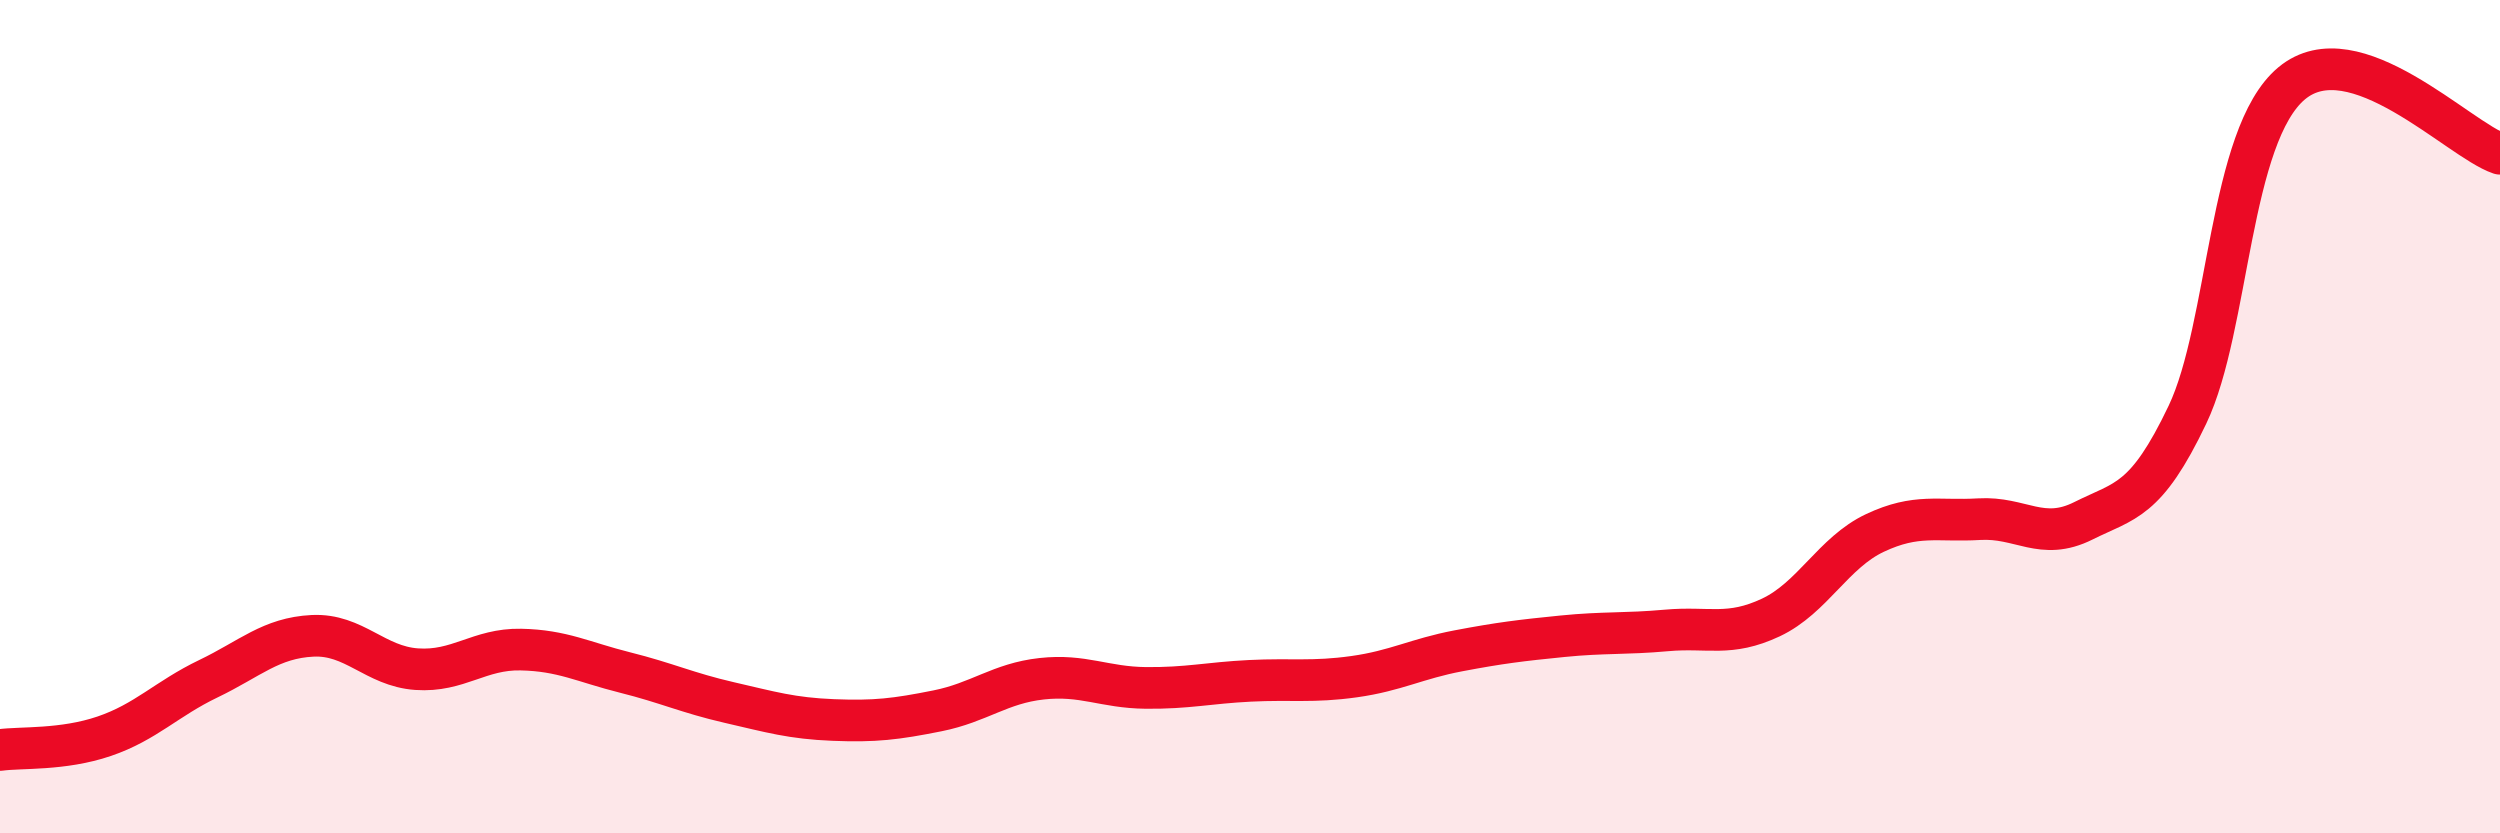
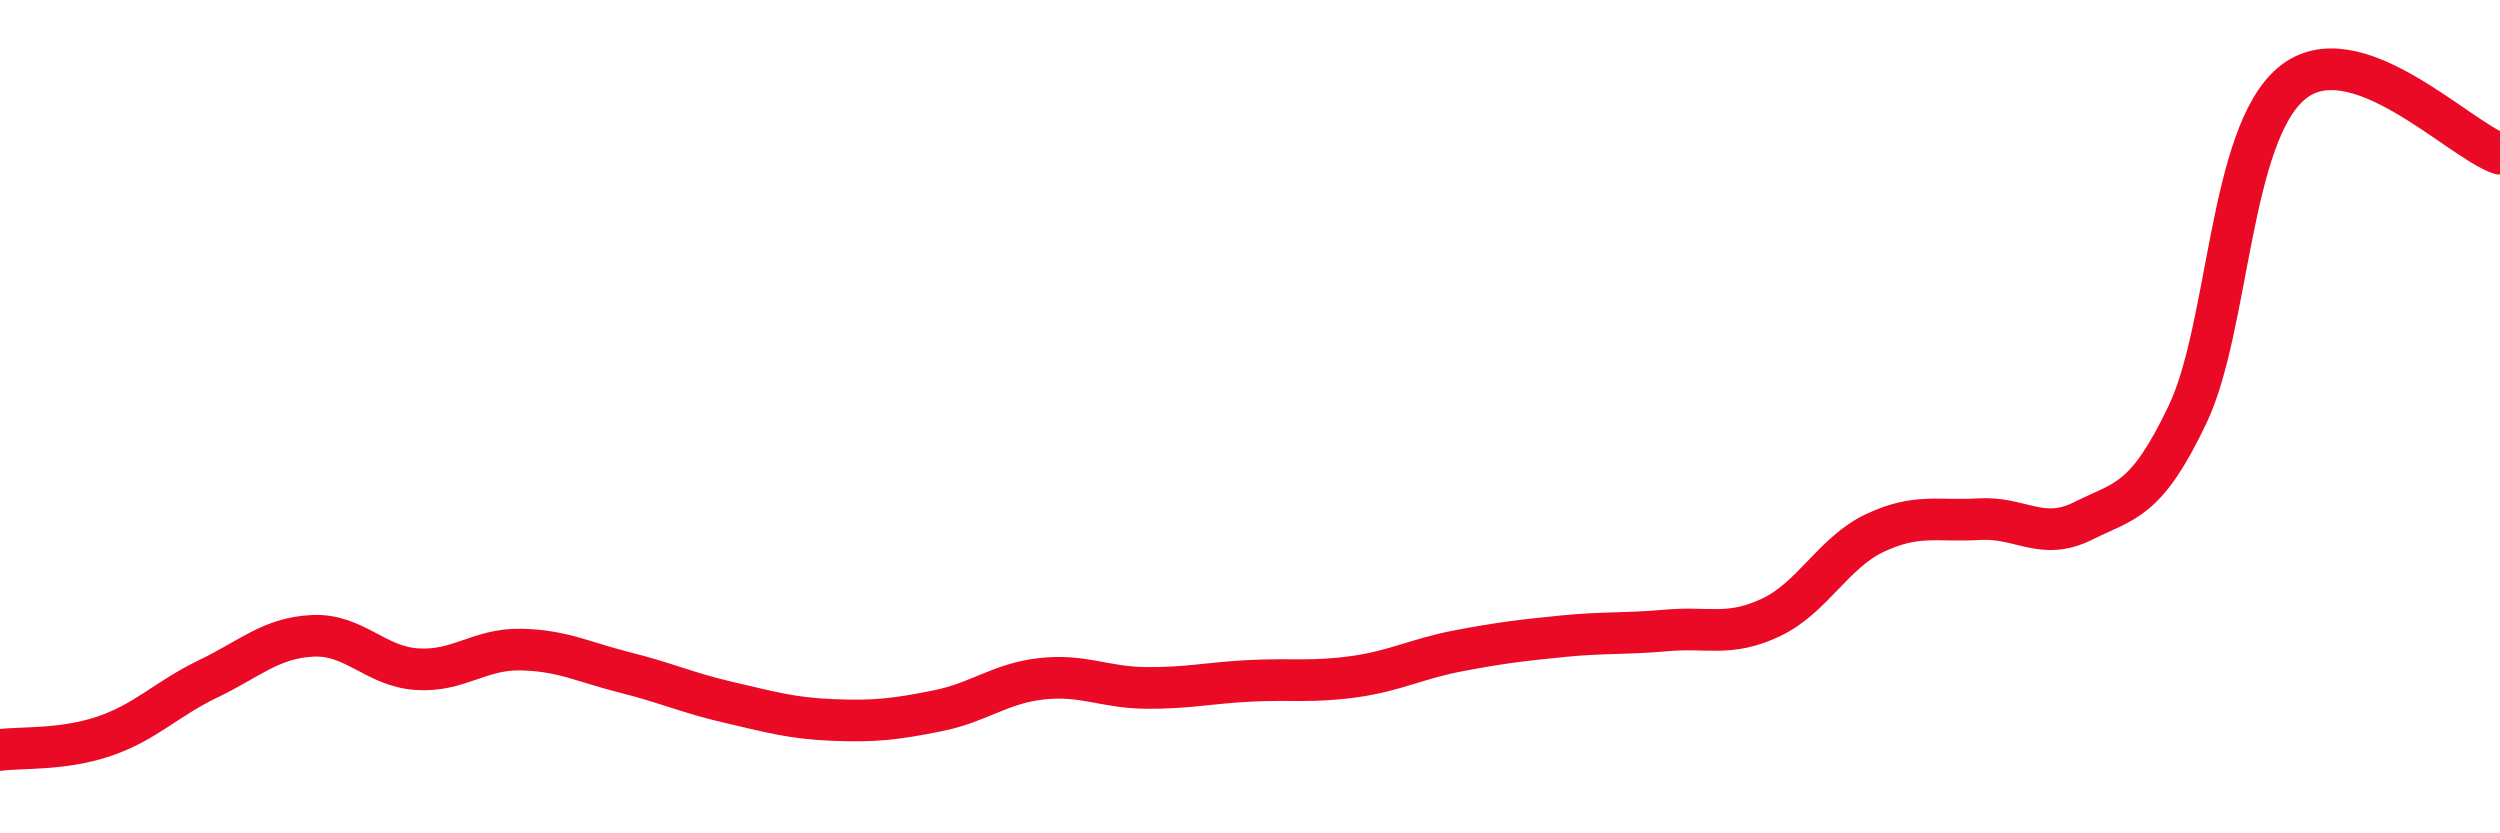
<svg xmlns="http://www.w3.org/2000/svg" width="60" height="20" viewBox="0 0 60 20">
-   <path d="M 0,18 C 0.5,17.93 1.5,18.01 2.5,17.67 C 3.5,17.33 4,16.77 5,16.29 C 6,15.81 6.5,15.31 7.5,15.26 C 8.5,15.21 9,15.99 10,16.06 C 11,16.13 11.5,15.57 12.5,15.59 C 13.5,15.61 14,15.89 15,16.14 C 16,16.39 16.5,16.63 17.5,16.86 C 18.5,17.09 19,17.24 20,17.28 C 21,17.32 21.5,17.26 22.5,17.06 C 23.5,16.86 24,16.4 25,16.29 C 26,16.18 26.5,16.5 27.5,16.51 C 28.5,16.52 29,16.39 30,16.34 C 31,16.29 31.5,16.38 32.5,16.24 C 33.5,16.1 34,15.81 35,15.62 C 36,15.43 36.5,15.37 37.5,15.27 C 38.5,15.17 39,15.22 40,15.13 C 41,15.04 41.5,15.29 42.5,14.82 C 43.5,14.35 44,13.26 45,12.79 C 46,12.32 46.5,12.52 47.5,12.46 C 48.5,12.4 49,13 50,12.5 C 51,12 51.5,12.05 52.5,9.95 C 53.5,7.85 53.5,3.25 55,2 C 56.5,0.75 59,3.35 60,3.69L60 20L0 20Z" fill="#EB0A25" opacity="0.1" stroke-linecap="round" stroke-linejoin="round" />
  <path d="M 0,18 C 0.5,17.93 1.5,18.01 2.5,17.67 C 3.5,17.33 4,16.77 5,16.29 C 6,15.81 6.5,15.31 7.5,15.26 C 8.5,15.21 9,15.99 10,16.06 C 11,16.13 11.5,15.57 12.5,15.59 C 13.5,15.61 14,15.89 15,16.14 C 16,16.39 16.5,16.63 17.5,16.86 C 18.5,17.09 19,17.24 20,17.28 C 21,17.32 21.5,17.26 22.5,17.06 C 23.5,16.86 24,16.4 25,16.29 C 26,16.18 26.5,16.5 27.5,16.51 C 28.5,16.52 29,16.39 30,16.34 C 31,16.29 31.5,16.38 32.5,16.24 C 33.5,16.1 34,15.81 35,15.62 C 36,15.43 36.5,15.37 37.5,15.27 C 38.5,15.17 39,15.22 40,15.13 C 41,15.04 41.5,15.29 42.5,14.82 C 43.5,14.35 44,13.26 45,12.79 C 46,12.32 46.5,12.52 47.5,12.46 C 48.5,12.4 49,13 50,12.5 C 51,12 51.5,12.05 52.5,9.95 C 53.5,7.85 53.5,3.25 55,2 C 56.5,0.75 59,3.35 60,3.69" stroke="#EB0A25" stroke-width="1" fill="none" stroke-linecap="round" stroke-linejoin="round" />
</svg>